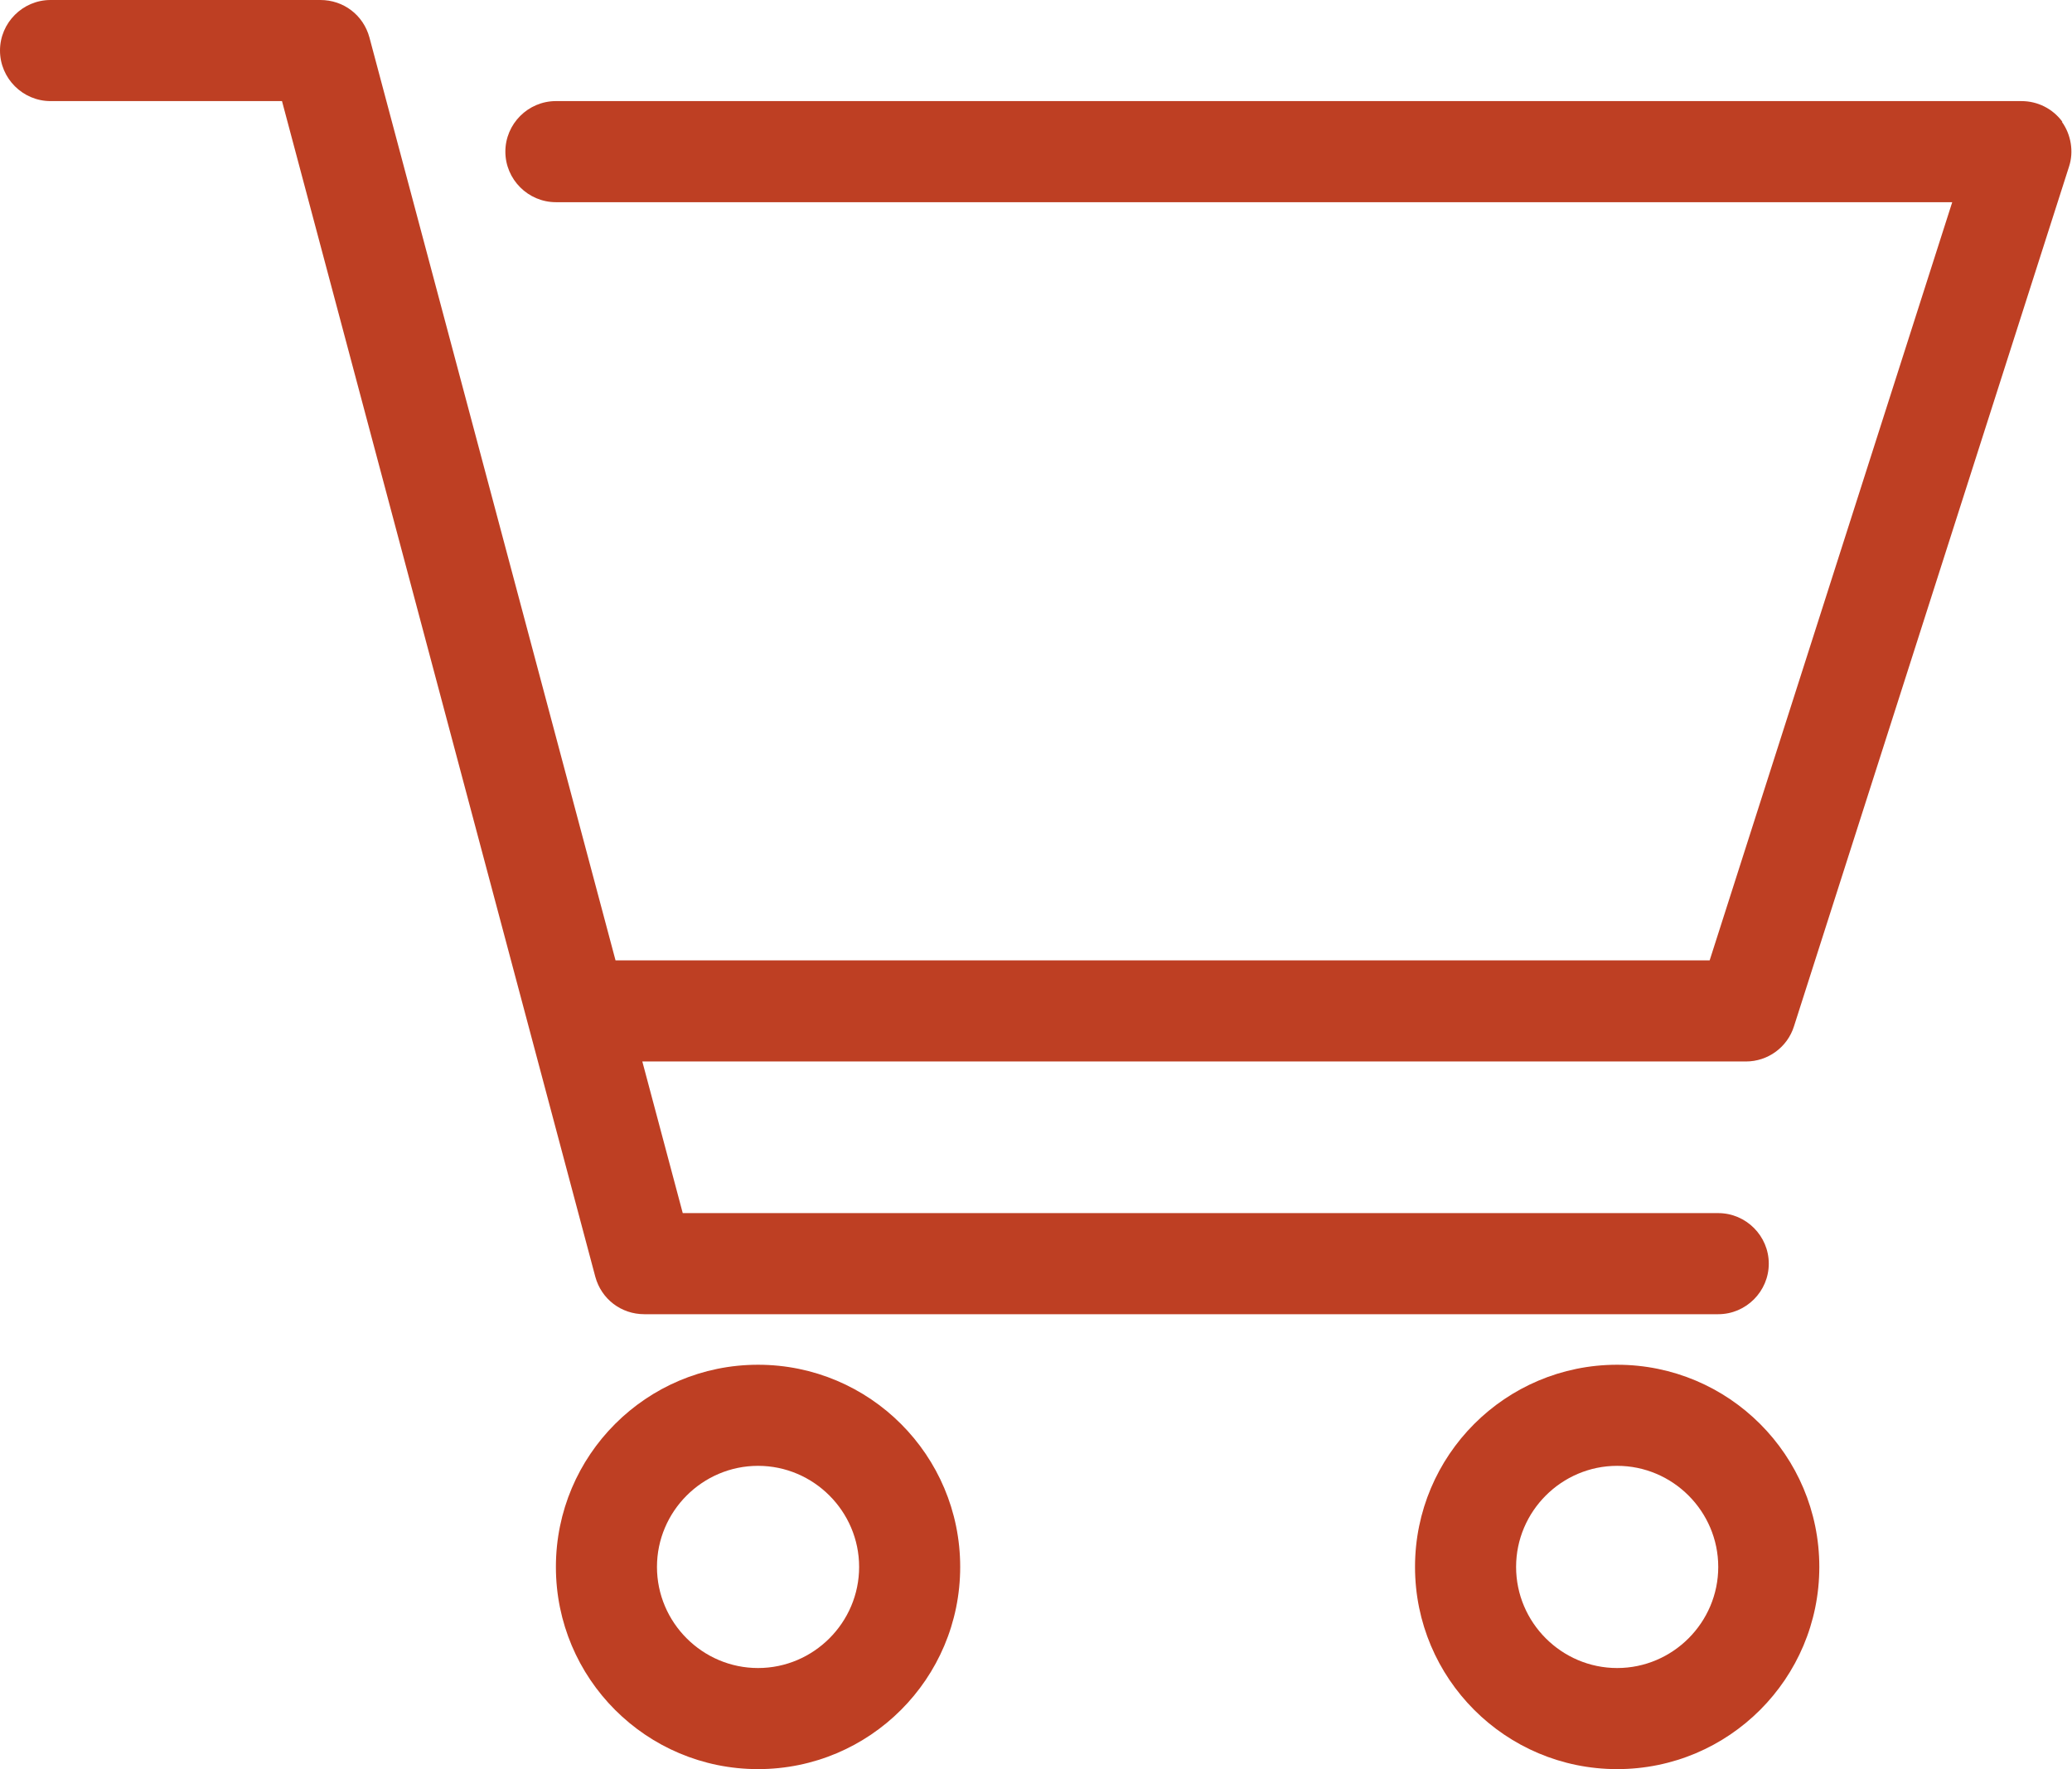
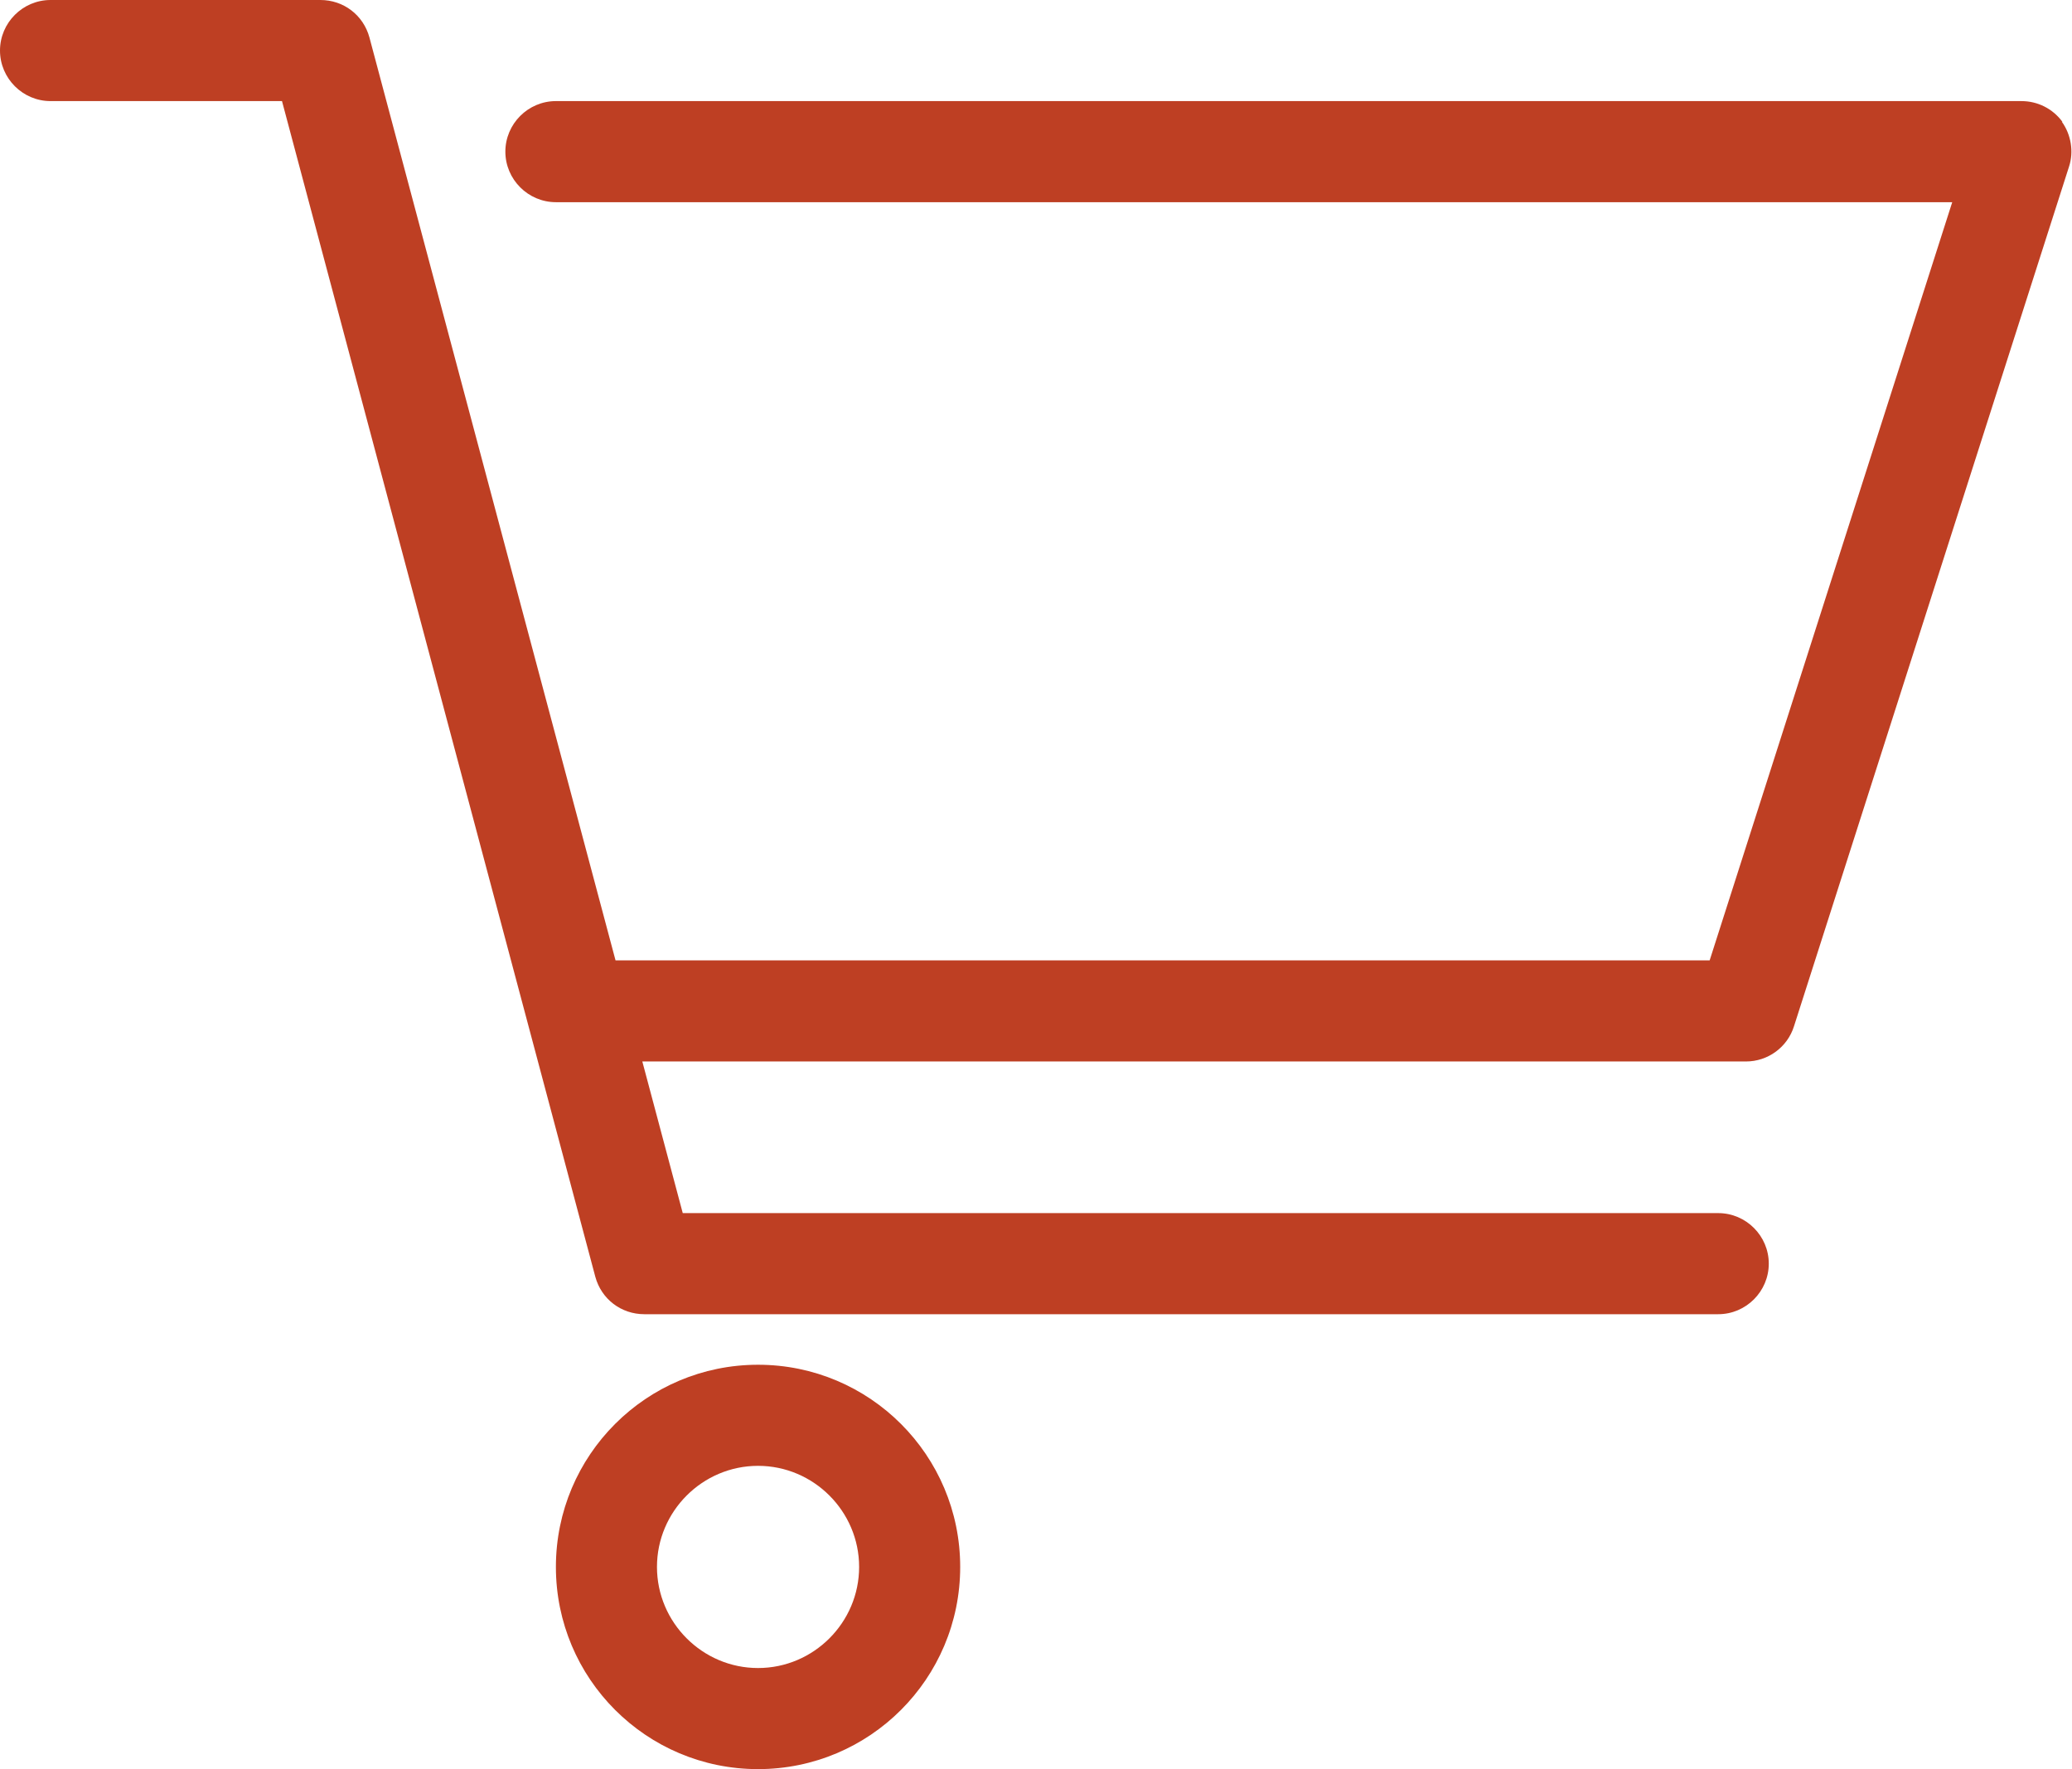
<svg xmlns="http://www.w3.org/2000/svg" id="Layer_2" viewBox="0 0 41 35">
  <g id="cart">
    <path d="M40.81,2.41c-.19-.26-.49-.41-.81-.41H11c-.55,0-1,.45-1,1s.45,1,1,1h27.63l-4.8,15H12.18L7.31.74c-.12-.44-.51-.74-.97-.74H1C.45,0,0,.45,0,1s.45,1,1,1h4.58l6.2,23.26c.12.44.51.74.97.74h21.25c.55,0,1-.45,1-1s-.45-1-1-1H13.51s-.8-3-.8-3h21.84c.43,0,.82-.28.95-.7l5.44-17c.1-.3.04-.64-.14-.89Z" style="fill:#be3f23; stroke-width:0px;" />
    <path d="M15,27c-2.21,0-4,1.79-4,4s1.79,4,4,4,4-1.79,4-4-1.79-4-4-4ZM15,33c-1.1,0-2-.9-2-2s.9-2,2-2,2,.9,2,2-.9,2-2,2Z" style="fill:#be3f23; stroke-width:0px;" />
-     <path d="M32,27c-2.21,0-4,1.79-4,4s1.79,4,4,4,4-1.79,4-4-1.79-4-4-4ZM32,33c-1.1,0-2-.9-2-2s.9-2,2-2,2,.9,2,2-.9,2-2,2Z" style="fill:#be3f23; stroke-width:0px;" />
  </g>
</svg>